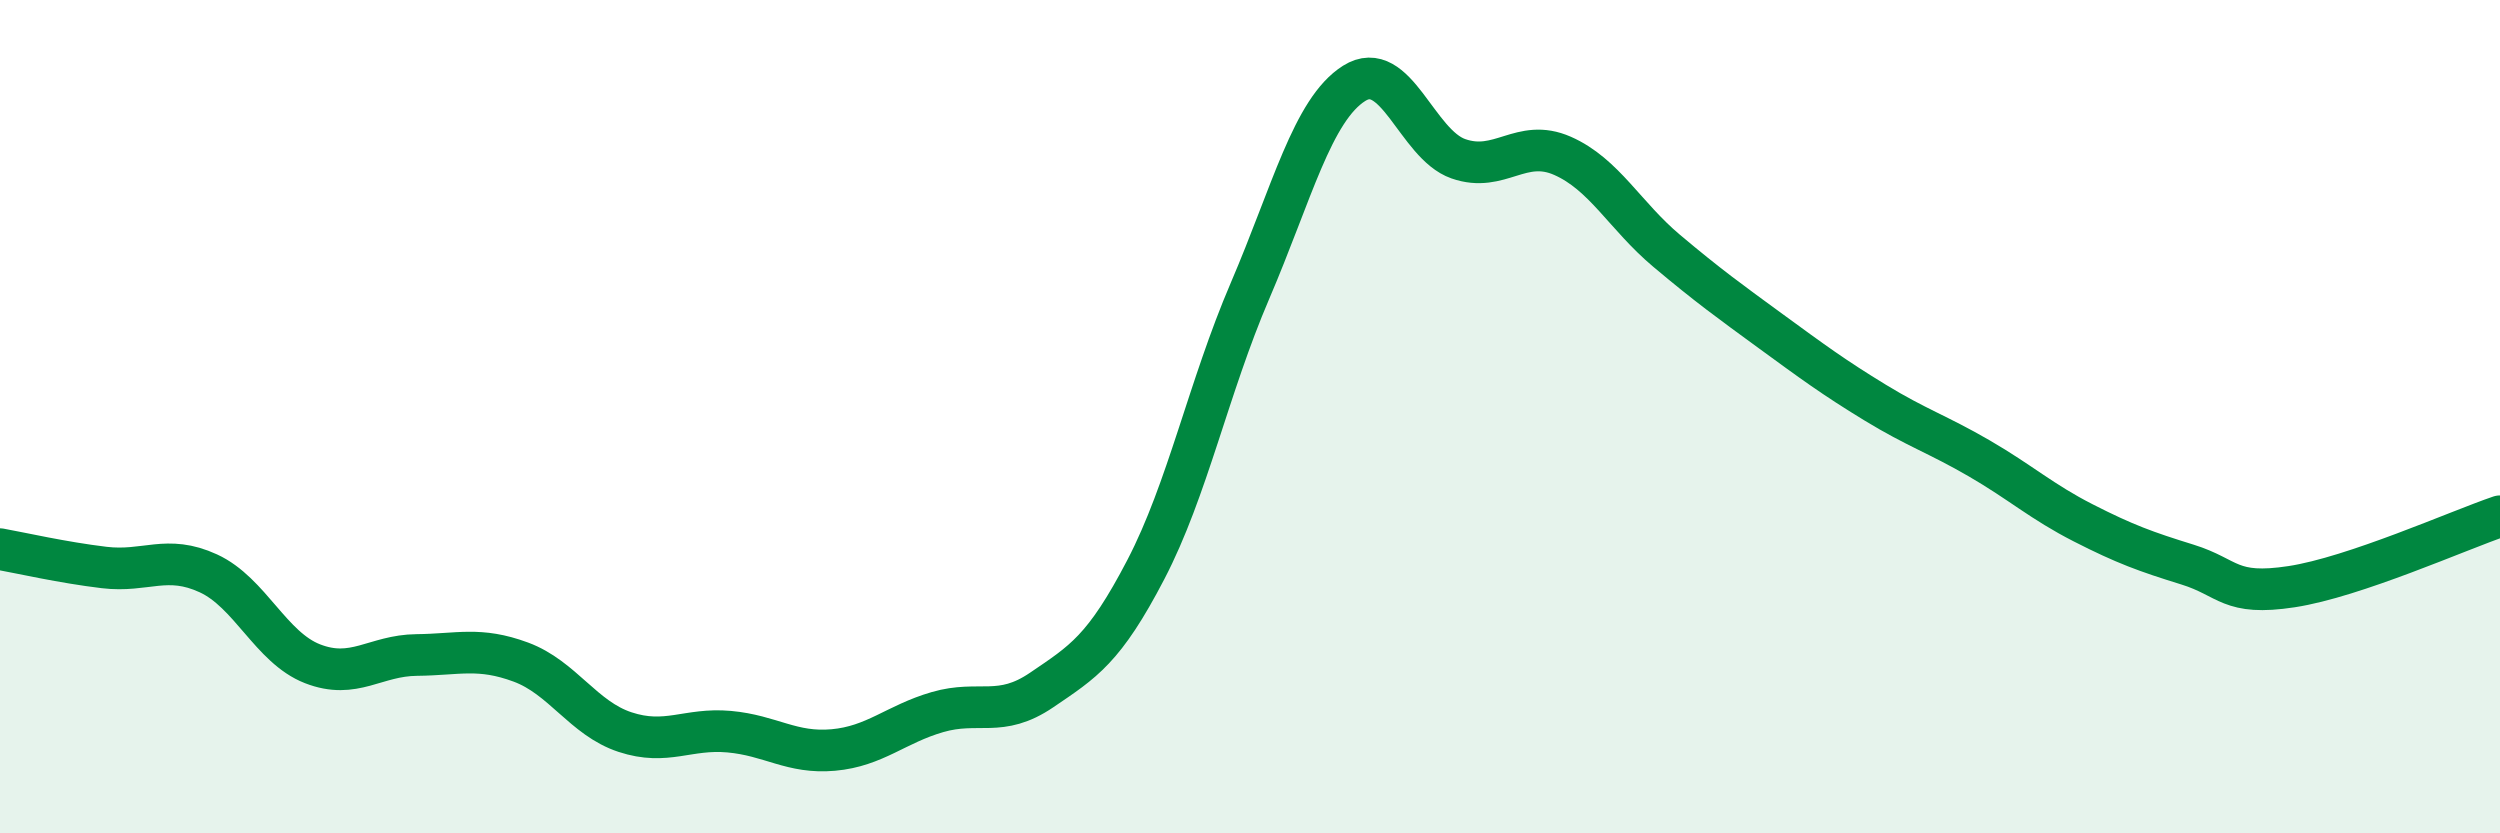
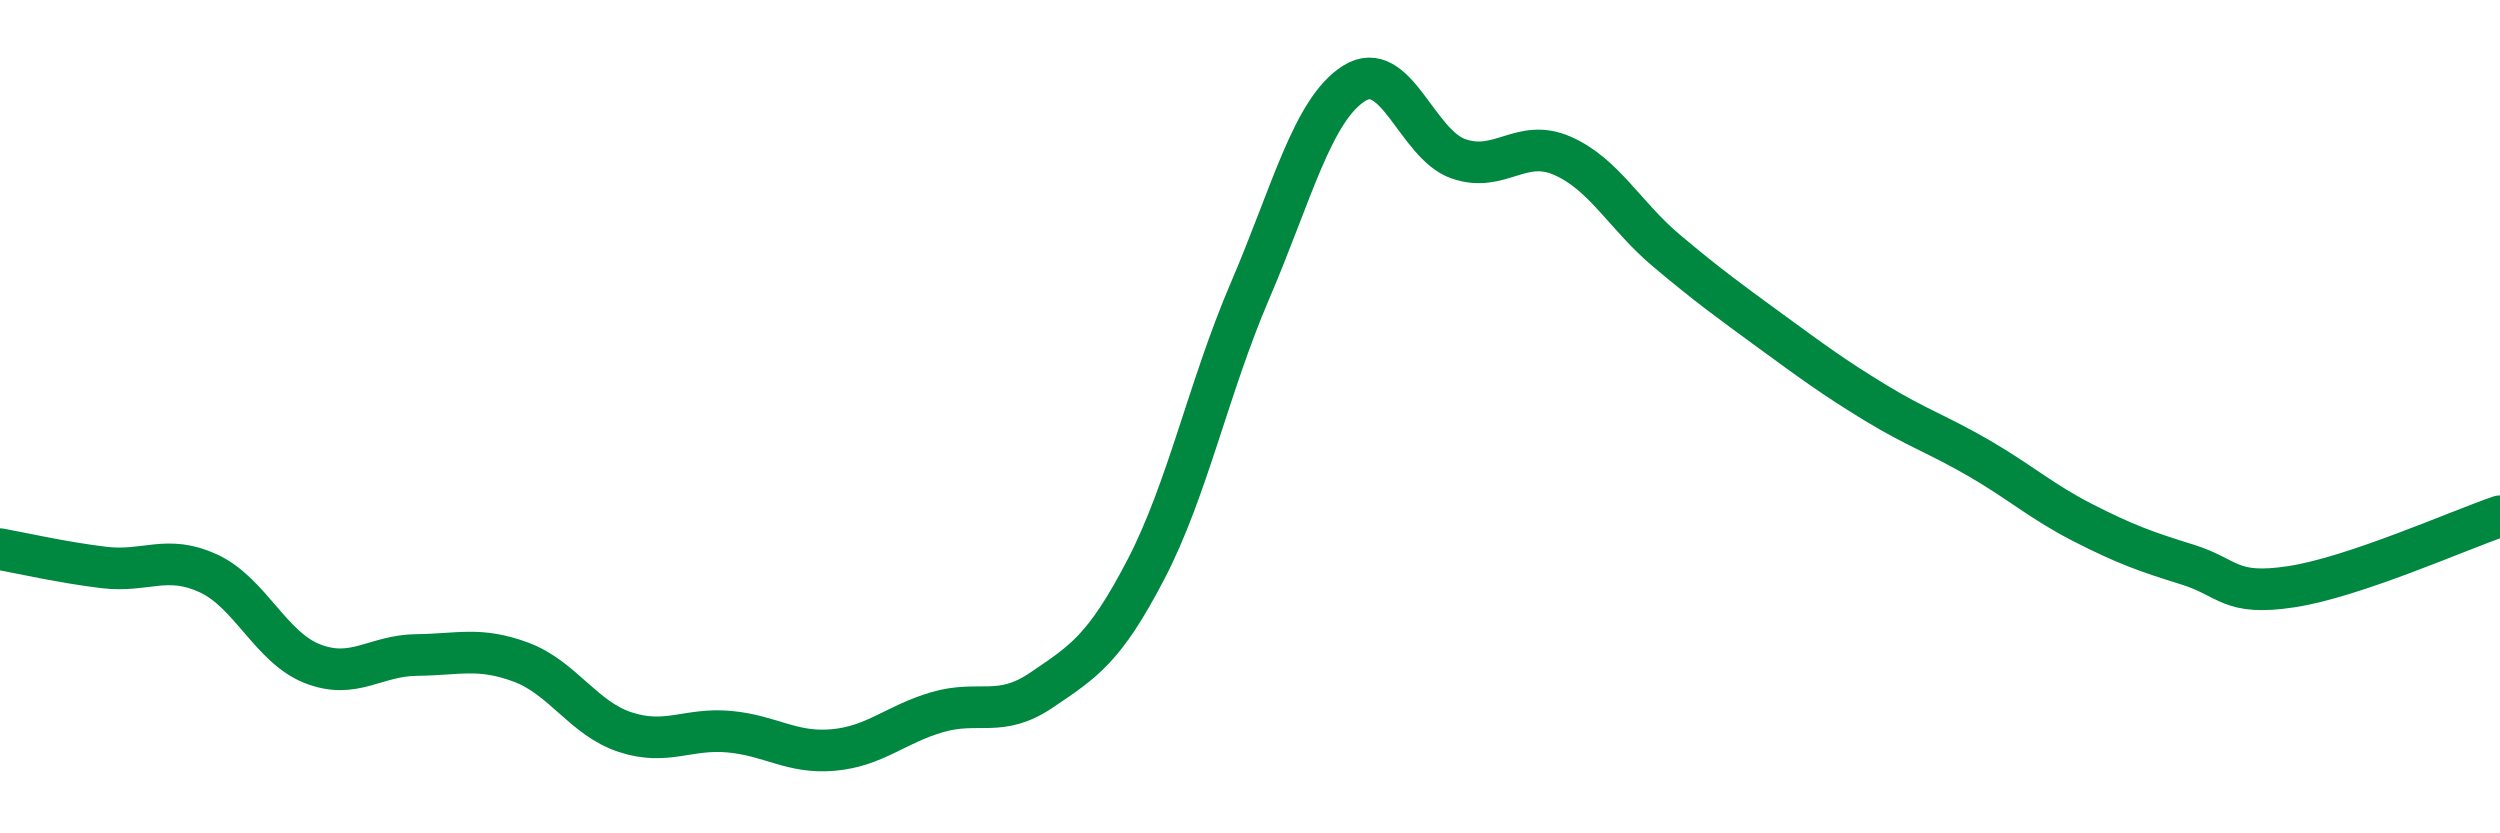
<svg xmlns="http://www.w3.org/2000/svg" width="60" height="20" viewBox="0 0 60 20">
-   <path d="M 0,13.18 C 0.5,13.27 1.5,13.5 2.5,13.62 C 3.5,13.74 4,13.3 5,13.76 C 6,14.22 6.5,15.54 7.5,15.93 C 8.5,16.32 9,15.73 10,15.72 C 11,15.71 11.5,15.52 12.5,15.89 C 13.5,16.26 14,17.24 15,17.57 C 16,17.9 16.5,17.47 17.5,17.56 C 18.5,17.65 19,18.09 20,18 C 21,17.91 21.5,17.38 22.5,17.09 C 23.5,16.8 24,17.24 25,16.56 C 26,15.88 26.5,15.59 27.5,13.67 C 28.5,11.75 29,9.31 30,6.98 C 31,4.65 31.5,2.63 32.5,2 C 33.5,1.37 34,3.46 35,3.81 C 36,4.16 36.5,3.3 37.5,3.74 C 38.5,4.18 39,5.18 40,6.02 C 41,6.86 41.5,7.22 42.5,7.95 C 43.5,8.68 44,9.05 45,9.66 C 46,10.27 46.5,10.42 47.5,11 C 48.5,11.58 49,12.04 50,12.55 C 51,13.06 51.5,13.24 52.5,13.55 C 53.5,13.86 53.5,14.31 55,14.08 C 56.5,13.85 59,12.73 60,12.39L60 20L0 20Z" fill="#008740" opacity="0.1" stroke-linecap="round" stroke-linejoin="round" />
  <path d="M 0,13.18 C 0.5,13.27 1.5,13.5 2.5,13.62 C 3.5,13.74 4,13.3 5,13.76 C 6,14.22 6.5,15.54 7.5,15.93 C 8.5,16.32 9,15.73 10,15.72 C 11,15.71 11.5,15.52 12.5,15.89 C 13.5,16.26 14,17.24 15,17.57 C 16,17.9 16.5,17.47 17.5,17.56 C 18.5,17.65 19,18.09 20,18 C 21,17.91 21.5,17.38 22.5,17.09 C 23.5,16.8 24,17.24 25,16.56 C 26,15.88 26.5,15.59 27.5,13.67 C 28.5,11.75 29,9.31 30,6.98 C 31,4.65 31.5,2.63 32.5,2 C 33.5,1.37 34,3.46 35,3.81 C 36,4.16 36.5,3.3 37.5,3.74 C 38.5,4.18 39,5.18 40,6.02 C 41,6.86 41.5,7.22 42.5,7.95 C 43.5,8.68 44,9.05 45,9.66 C 46,10.27 46.5,10.42 47.5,11 C 48.5,11.58 49,12.04 50,12.55 C 51,13.06 51.5,13.24 52.5,13.55 C 53.5,13.86 53.5,14.31 55,14.08 C 56.5,13.85 59,12.73 60,12.39" stroke="#008740" stroke-width="1" fill="none" stroke-linecap="round" stroke-linejoin="round" />
</svg>